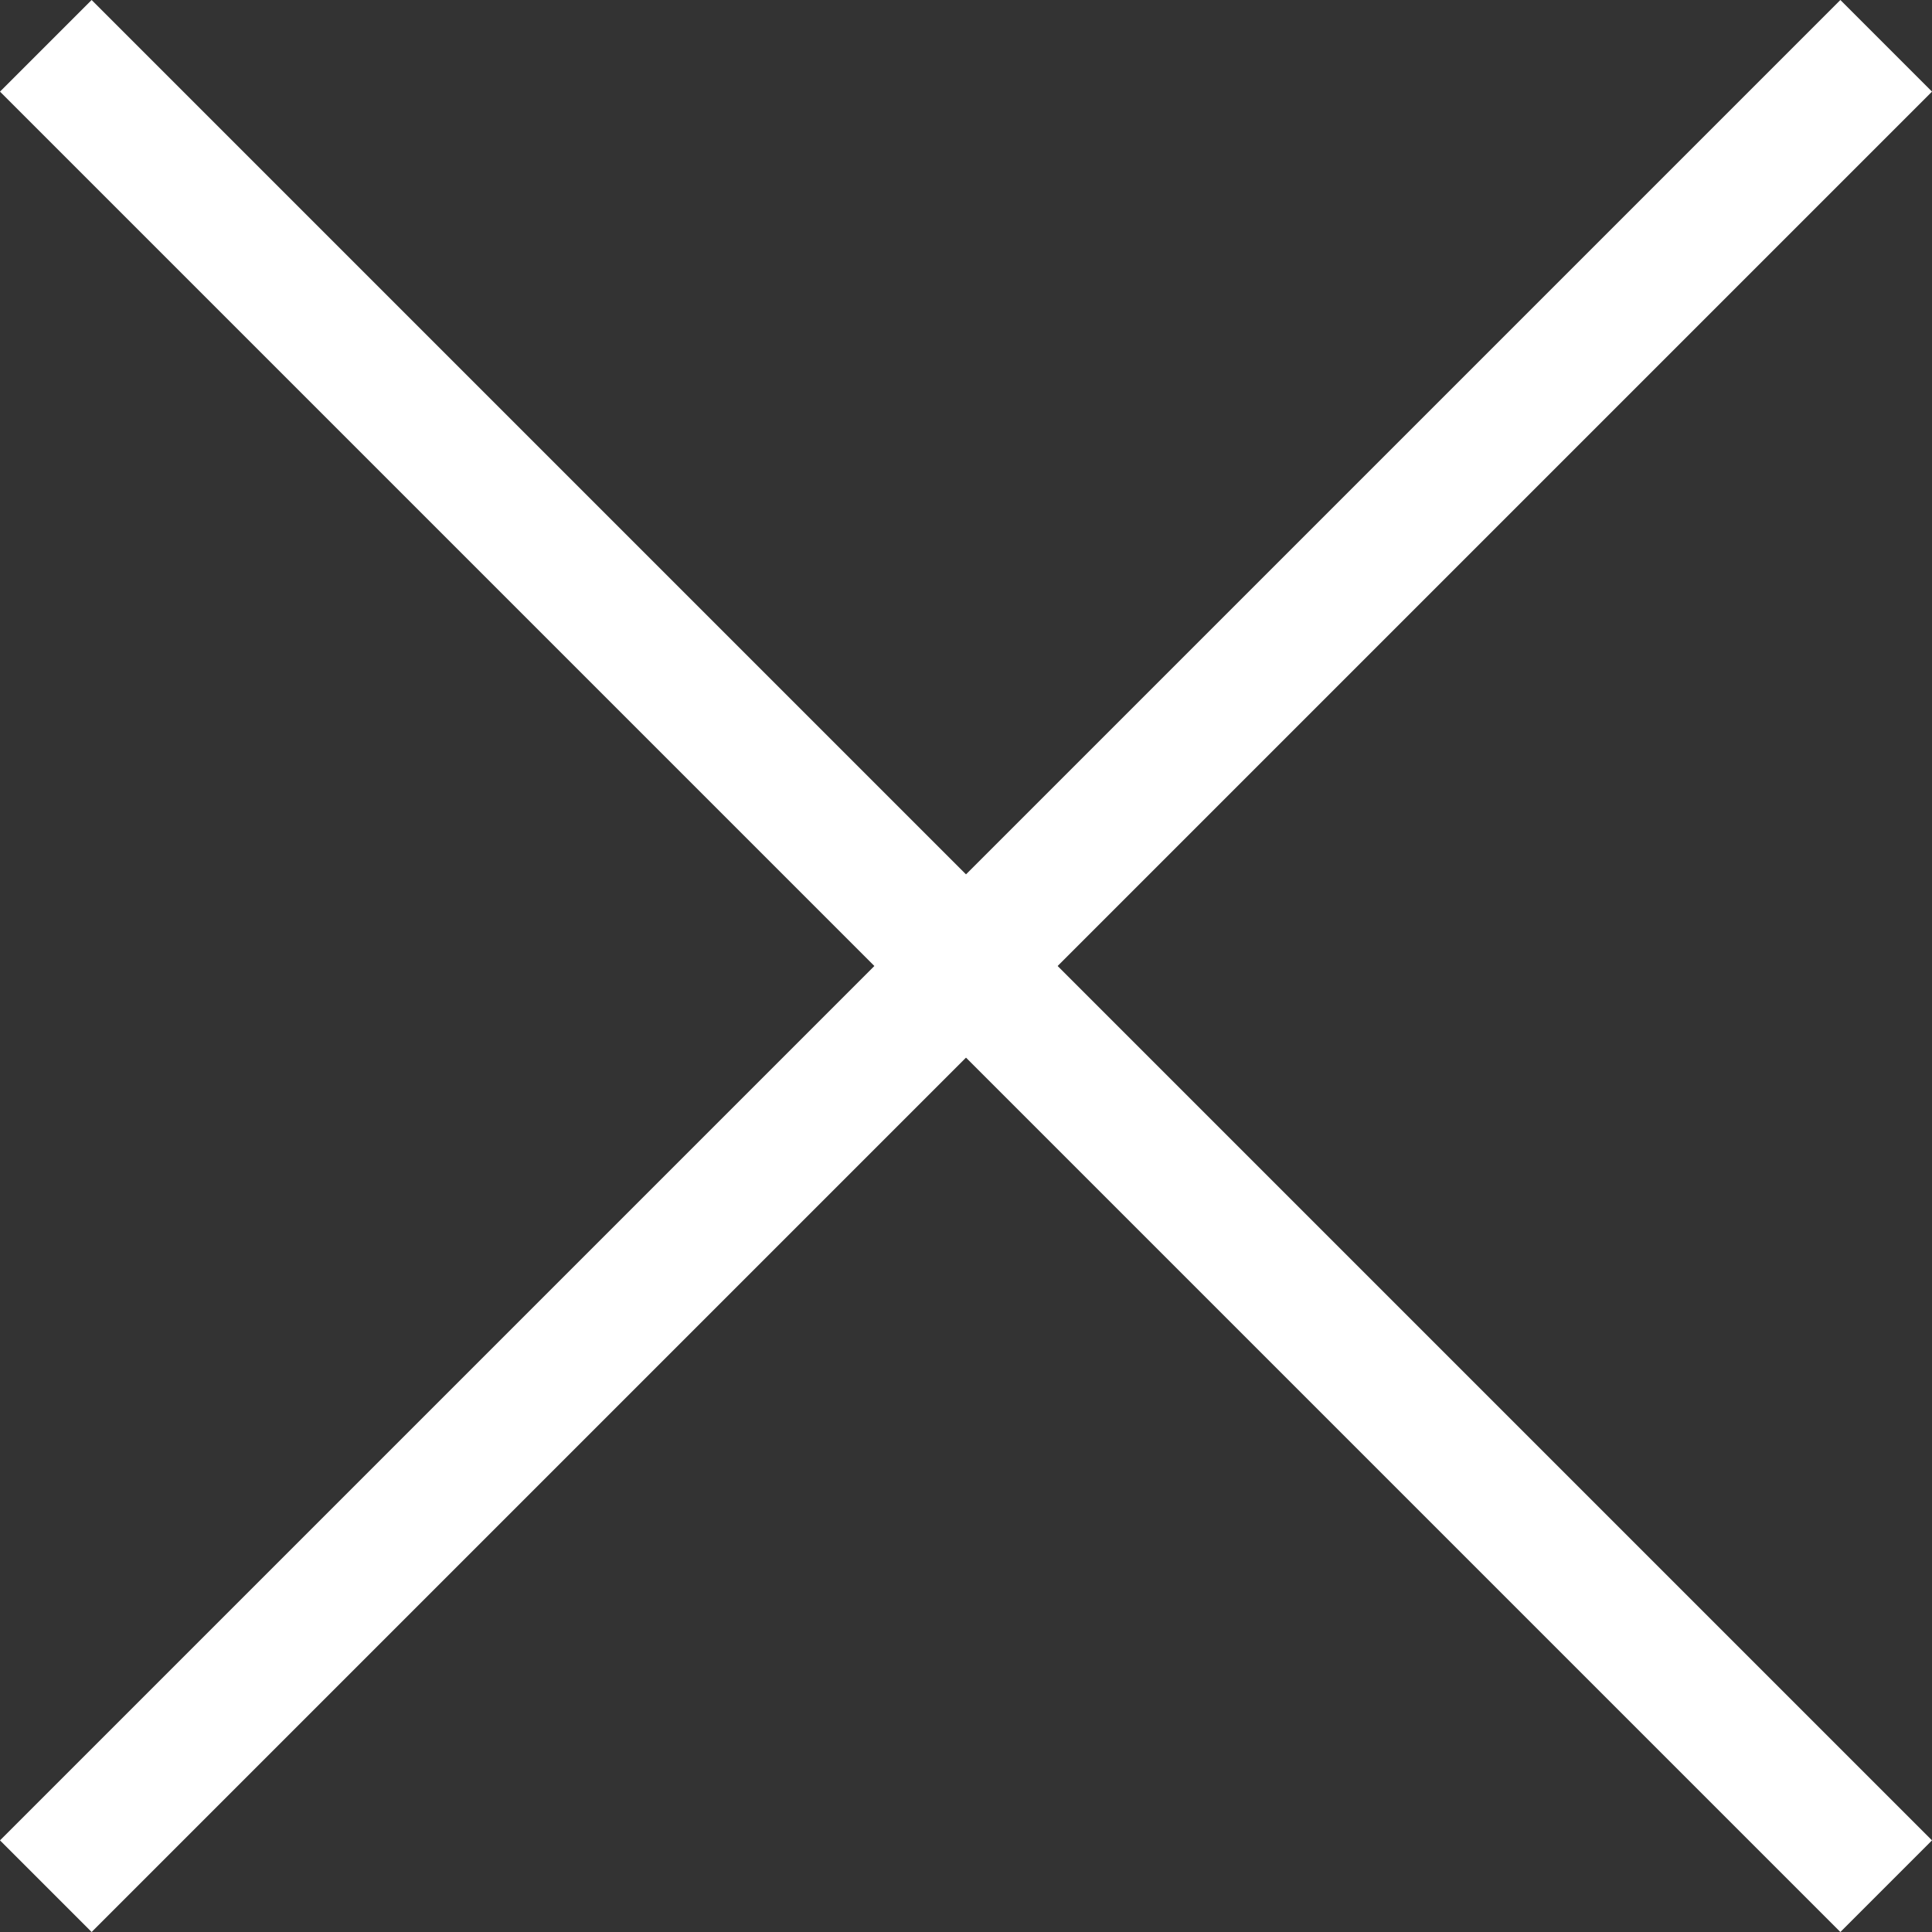
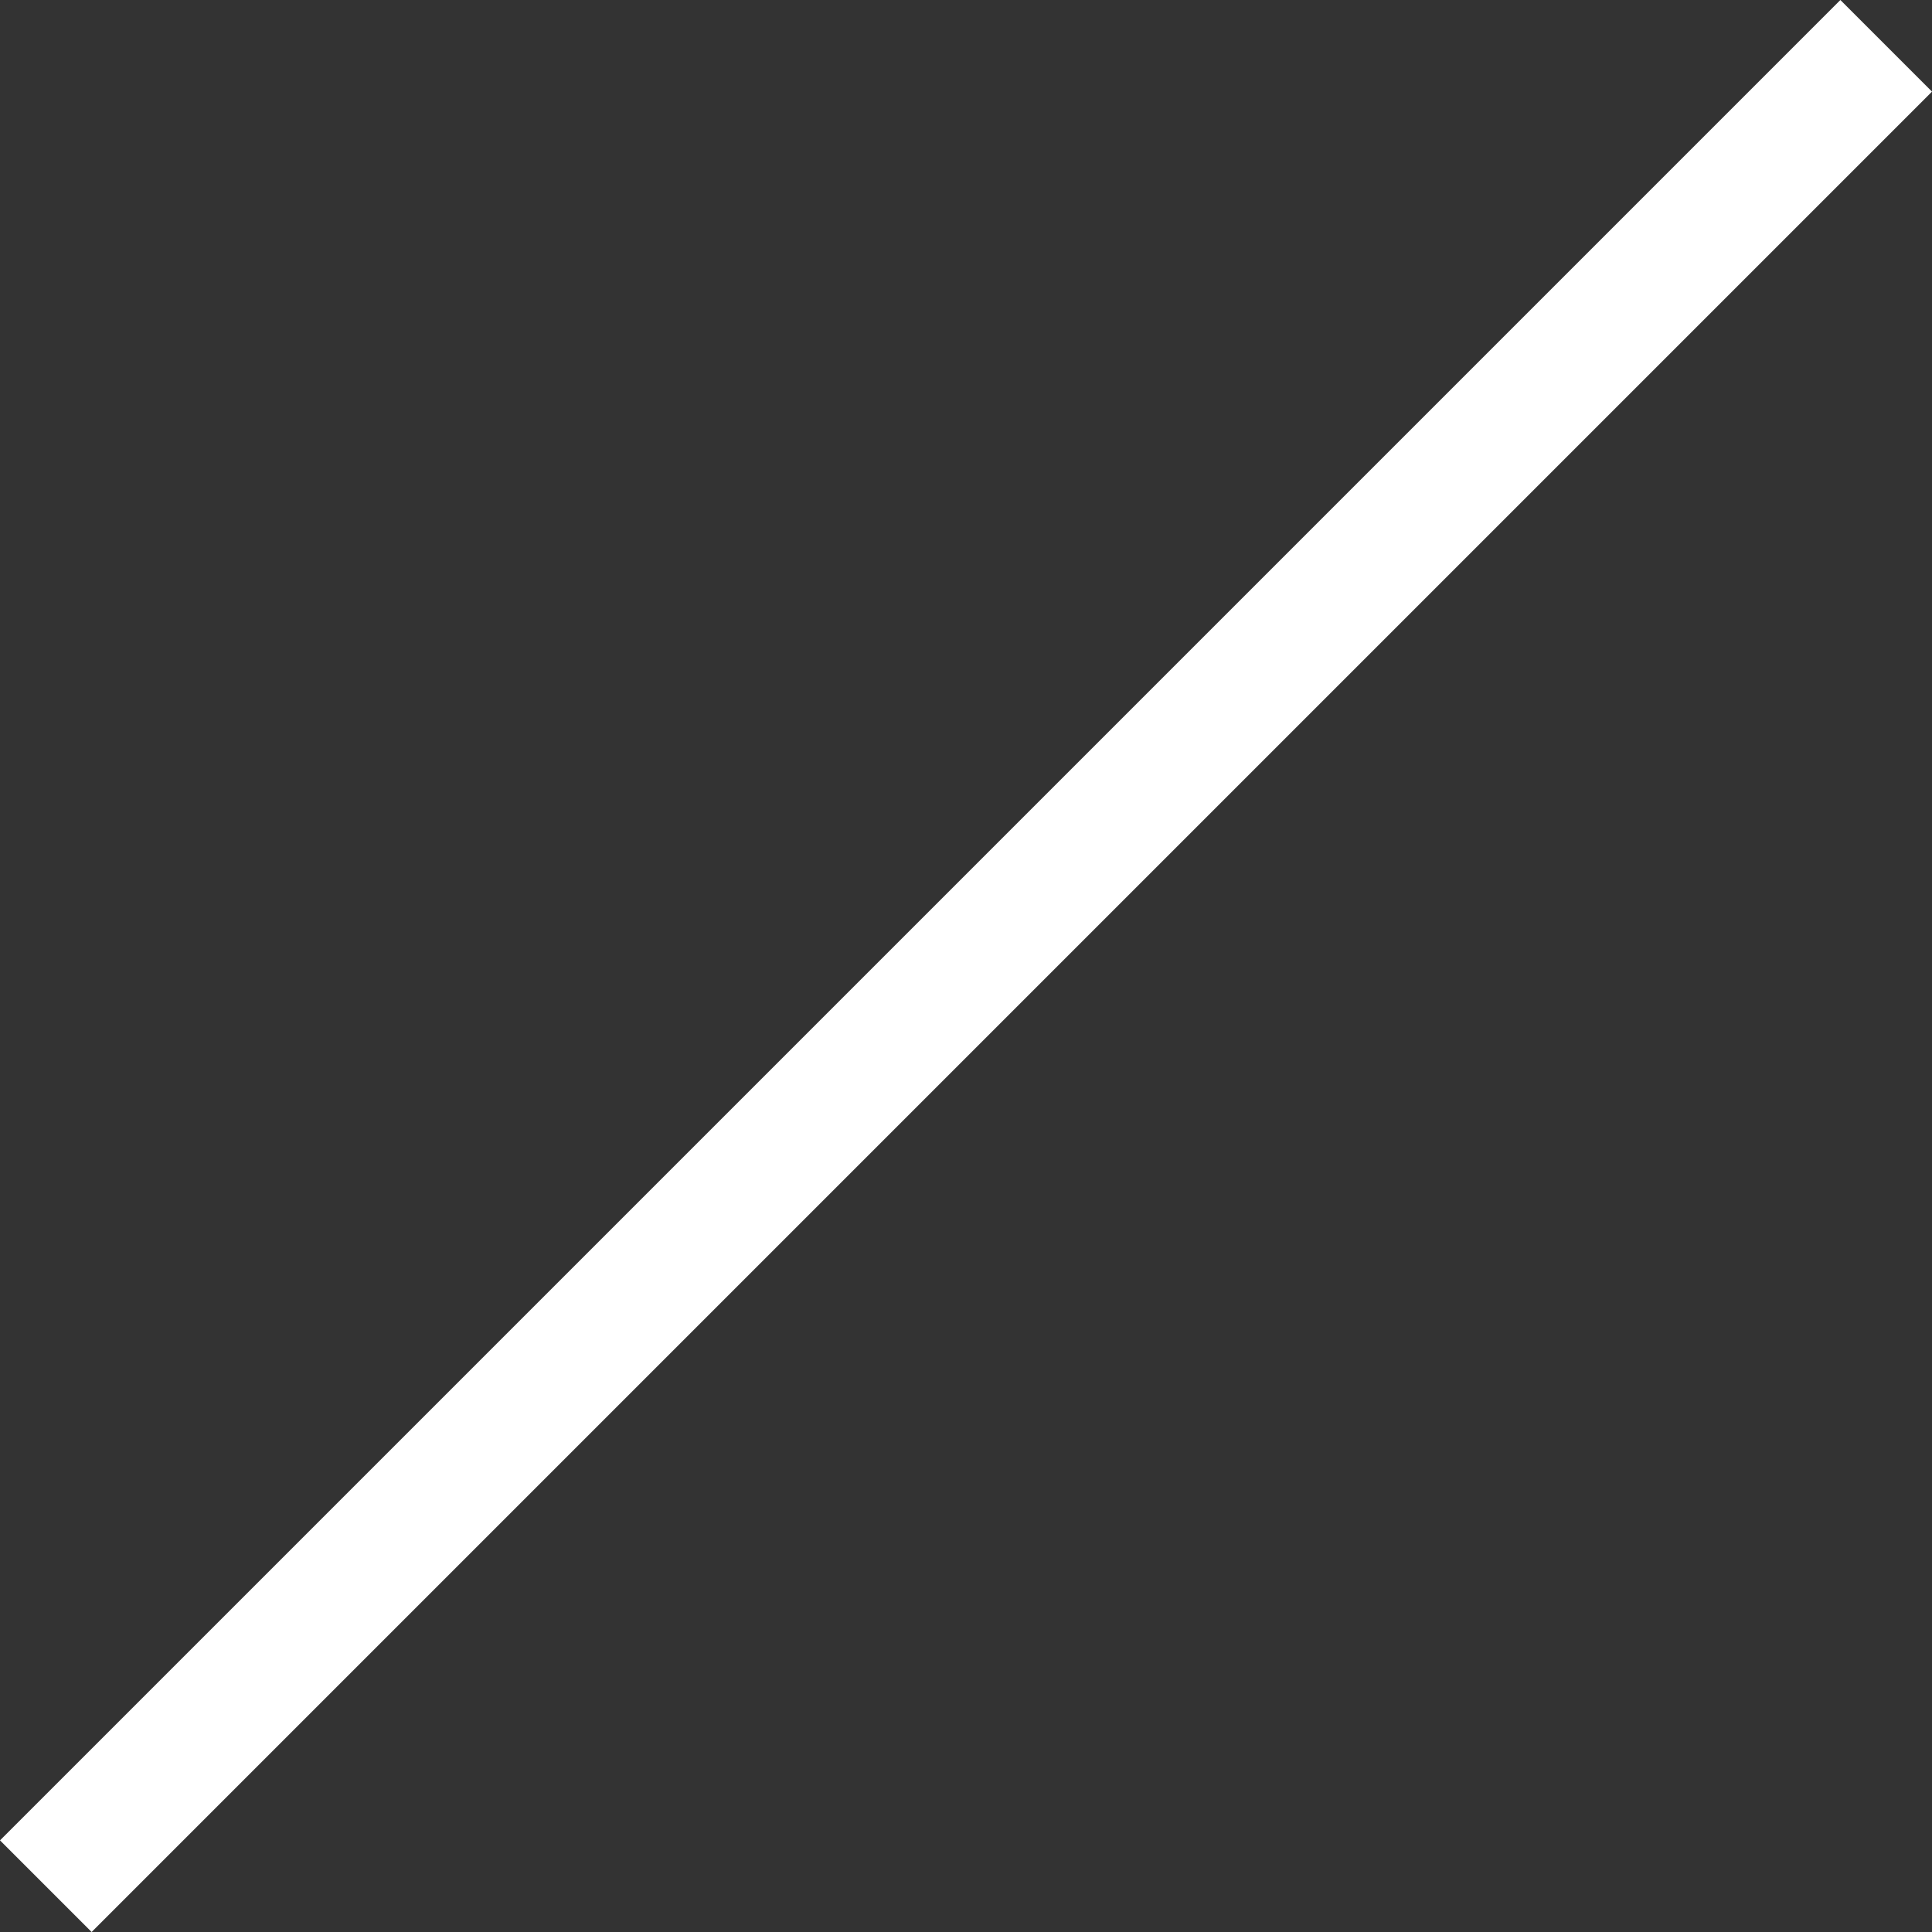
<svg xmlns="http://www.w3.org/2000/svg" width="14" height="14" viewBox="0 0 14 14">
  <rect x="0" y="0" width="14" height="14" fill="#333333" stroke="none" />
  <g fill="#FFF" fill-rule="nonzero">
    <path d="M.664 14L14 .664 13.336 0 0 13.336z" />
-     <path d="M0 .664L13.336 14l.664-.664L.664 0z" />
  </g>
</svg>